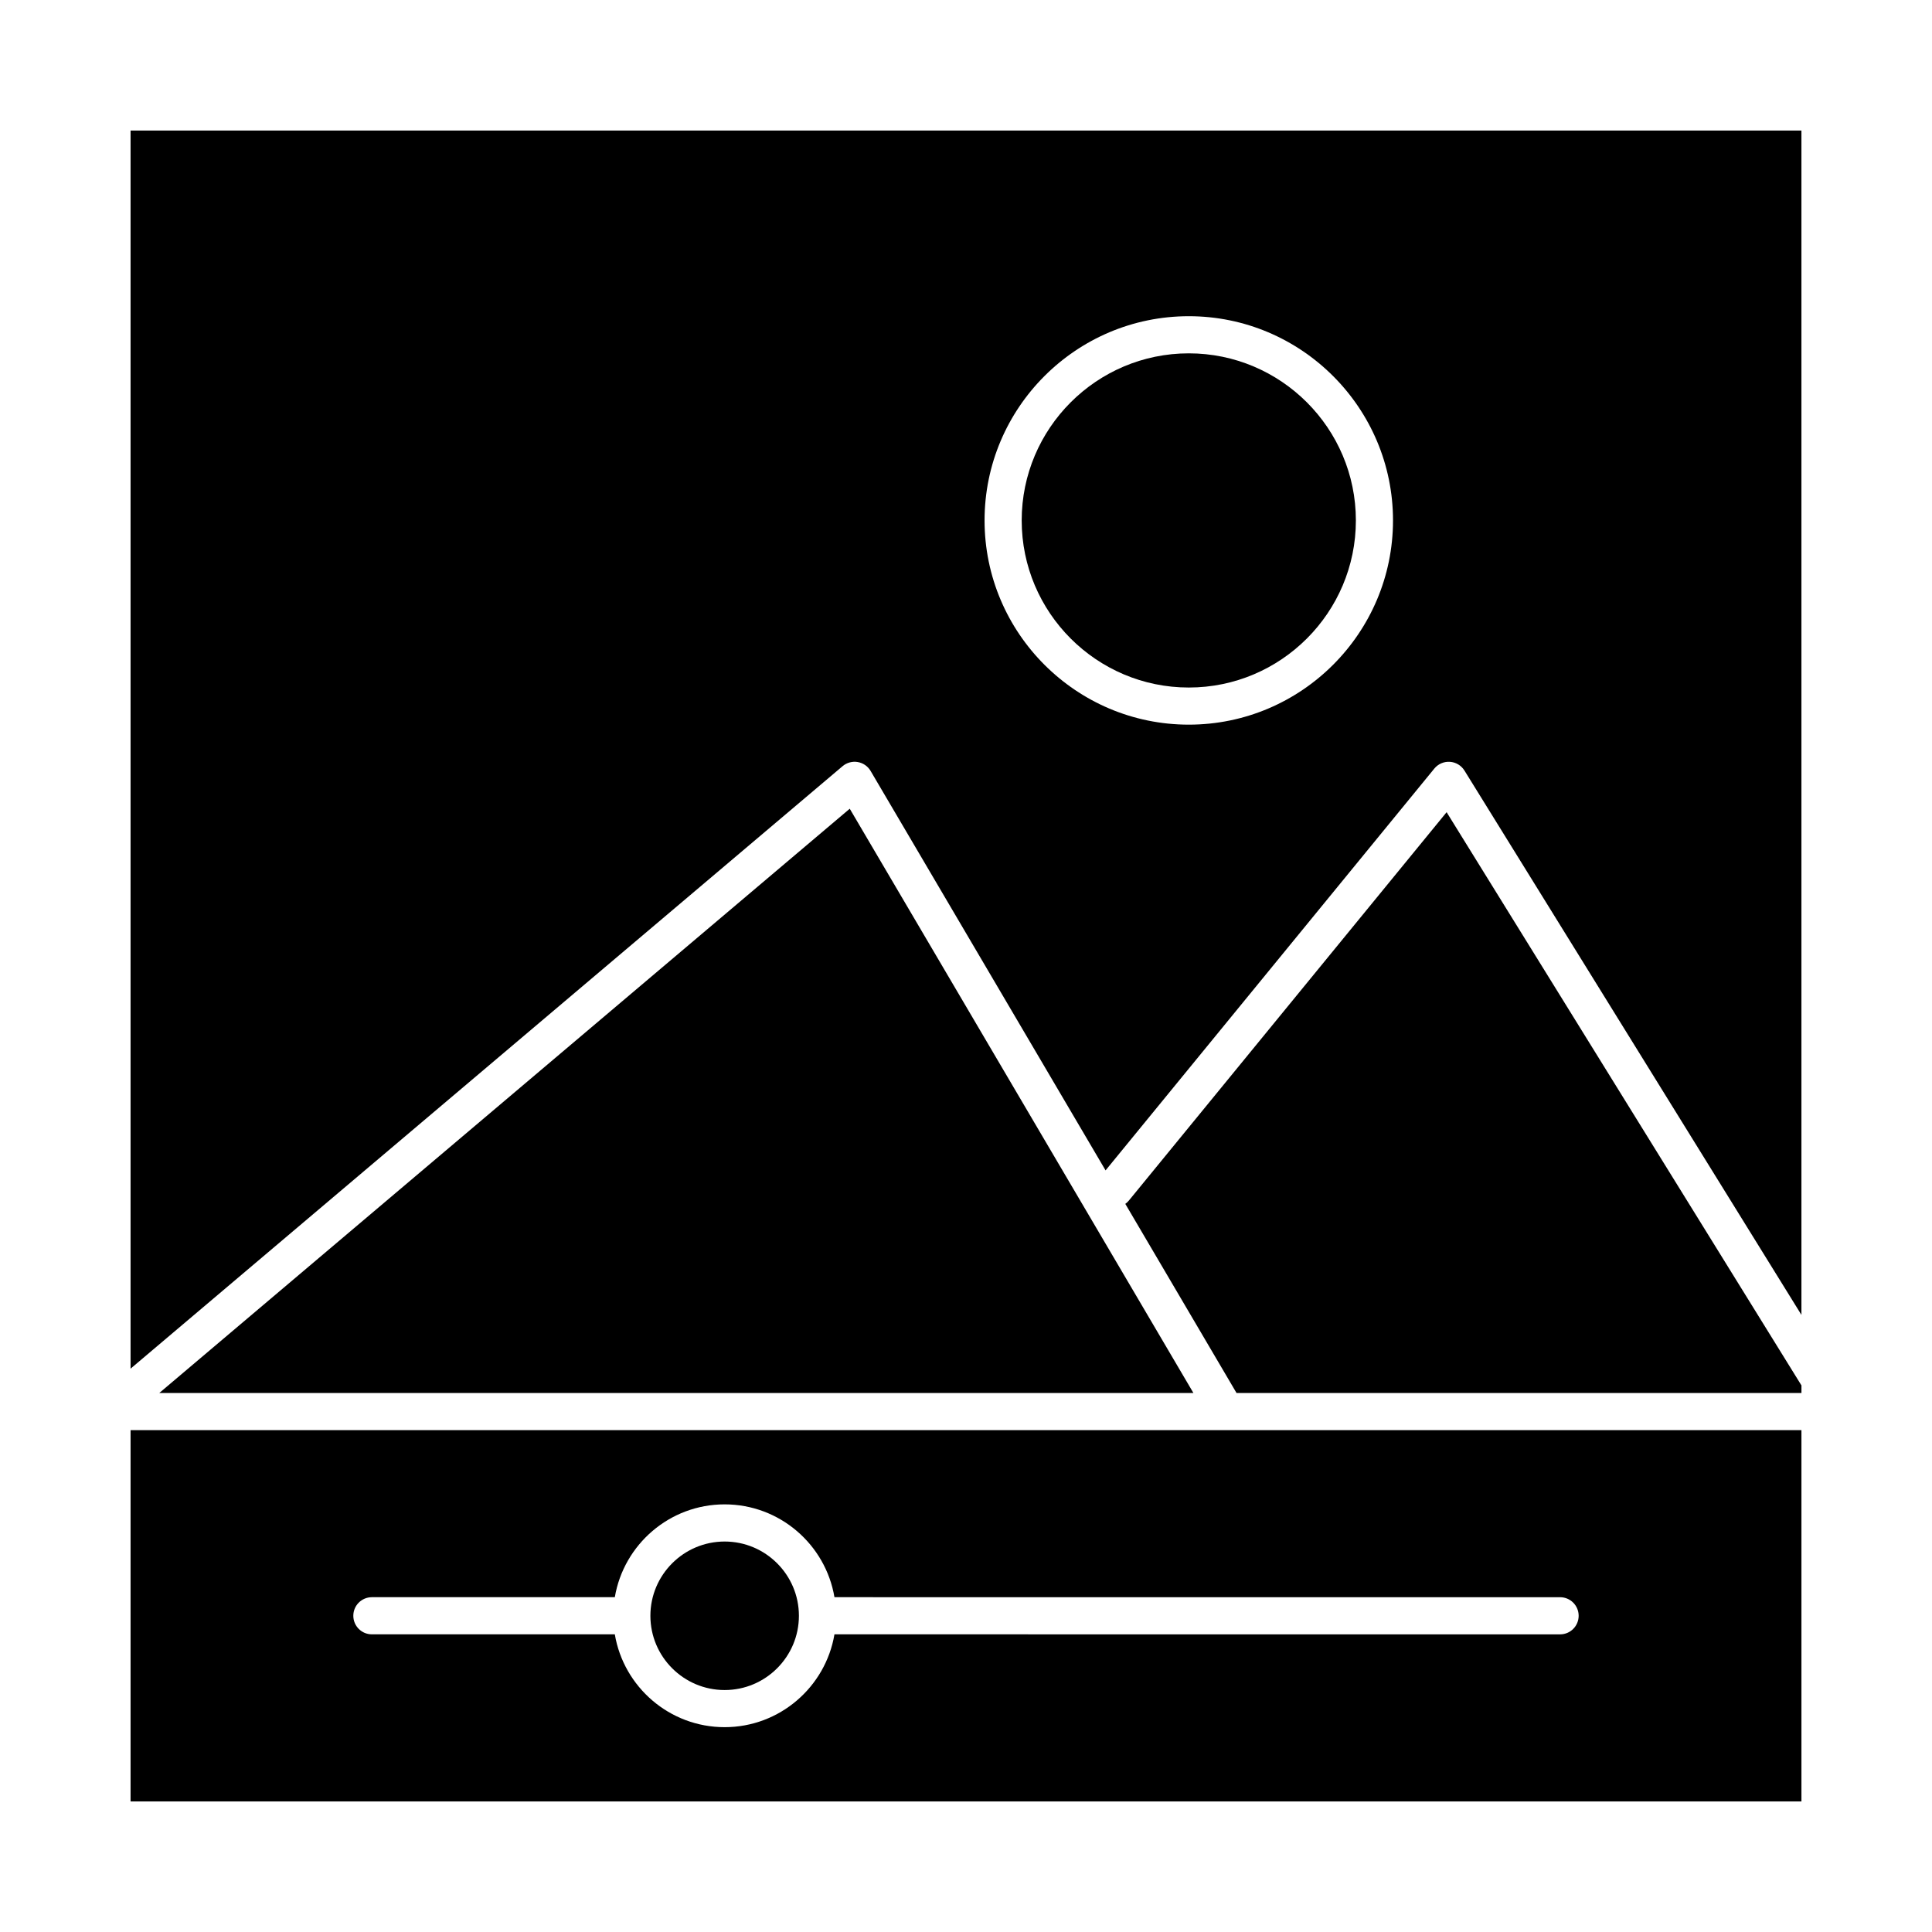
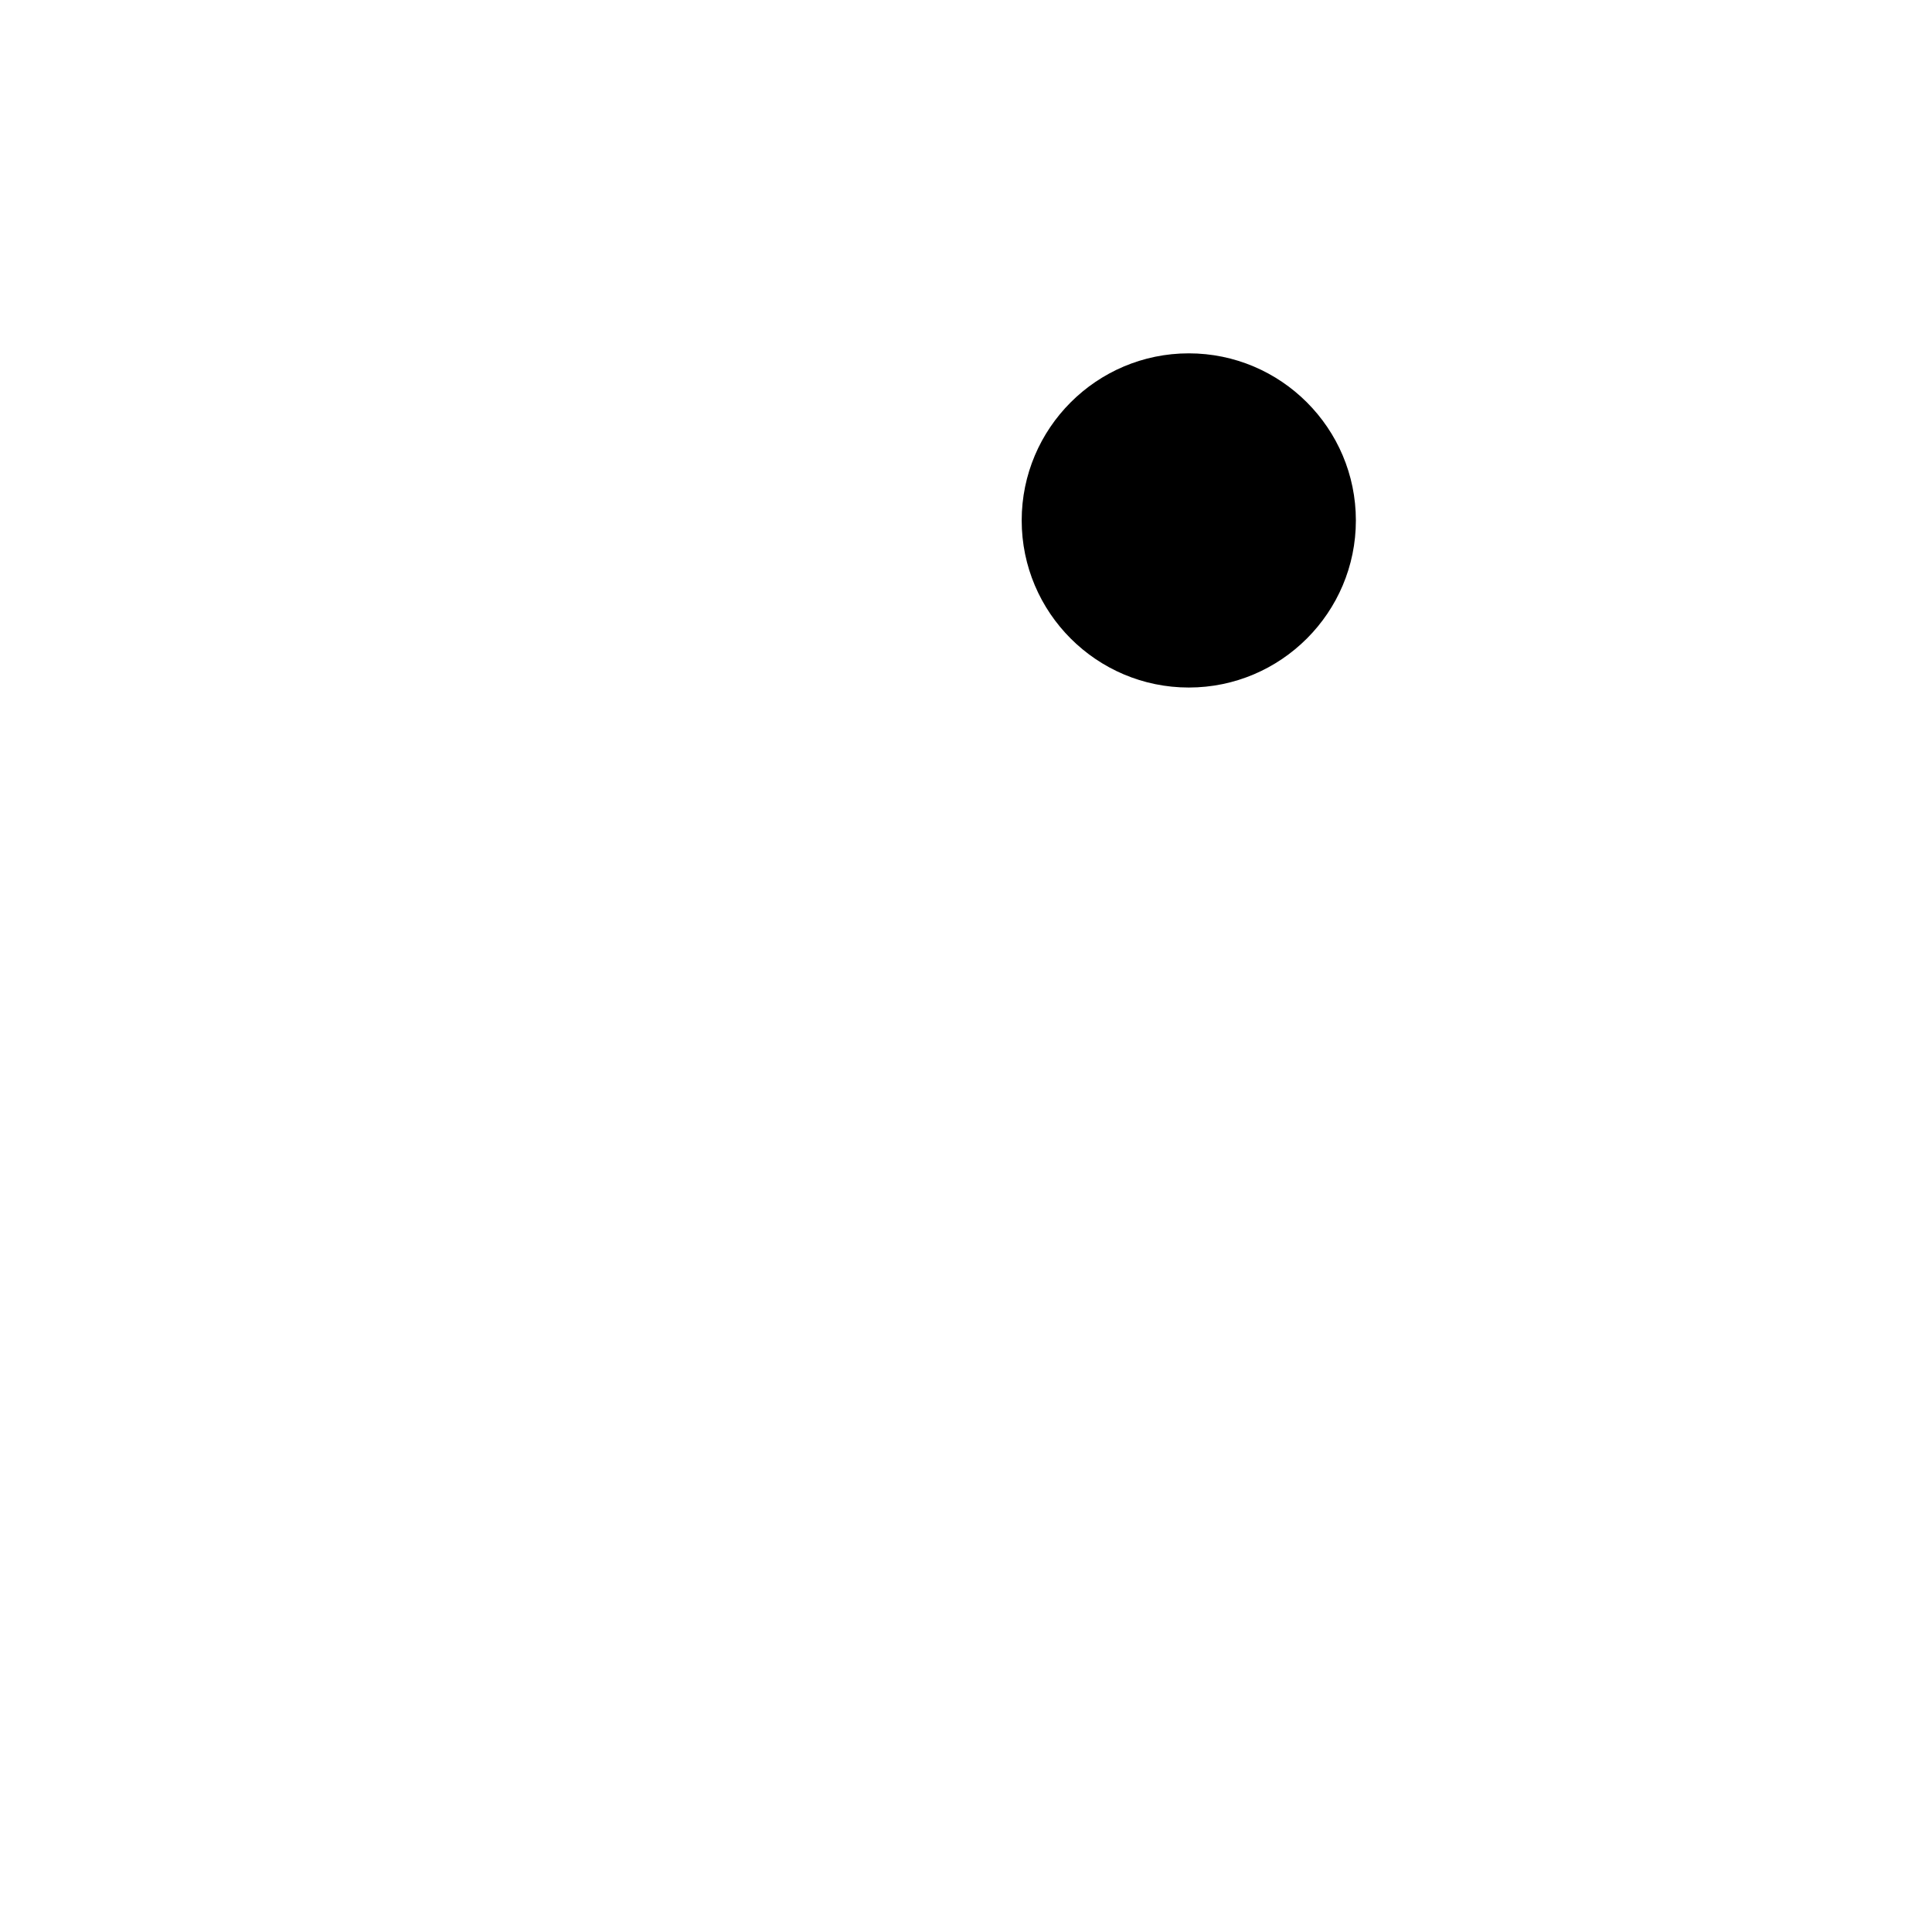
<svg xmlns="http://www.w3.org/2000/svg" fill="#000000" width="800px" height="800px" version="1.1" viewBox="144 144 512 512">
  <g>
-     <path d="m186.21 513.16h274.06l-91.078-154.84z" />
-     <path d="m443.17 462.15c-0.285 0.348-0.605 0.645-0.953 0.891l29.477 50.117h149.71v-2.008l-94.035-151.91z" />
-     <path d="m178.6 523v98.398h442.8v-98.398zm383.76 49.199c0 2.719-2.203 4.922-4.922 4.922l-192.3-0.004c-2.352 13.941-14.5 24.602-29.102 24.602-14.602 0-26.754-10.656-29.102-24.602h-64.379c-2.719 0-4.922-2.203-4.922-4.922s2.203-4.922 4.922-4.922h64.379c2.352-13.941 14.5-24.602 29.102-24.602 14.602 0 26.754 10.656 29.102 24.602l192.3 0.004c2.719 0 4.922 2.203 4.922 4.922z" />
    <path d="m459.04 237.64c-24.418 0-44.281 19.863-44.281 44.281s19.863 44.281 44.281 44.281c24.418 0 44.281-19.863 44.281-44.281 0-24.414-19.867-44.281-44.281-44.281z" />
-     <path d="m178.6 178.6v328.11l188.7-159.67c1.105-0.938 2.574-1.336 4-1.094 1.43 0.242 2.68 1.105 3.418 2.356l62.27 105.86 87.121-106.48c1.008-1.23 2.551-1.898 4.129-1.793 1.586 0.105 3.023 0.969 3.859 2.32l89.301 144.25v-313.86zm280.44 157.44c-29.844 0-54.121-24.277-54.121-54.121s24.277-54.121 54.121-54.121 54.121 24.277 54.121 54.121-24.281 54.121-54.121 54.121z" />
-     <path d="m336.04 552.52c-10.852 0-19.68 8.828-19.68 19.68 0 10.852 8.828 19.68 19.68 19.68 10.852 0 19.68-8.828 19.68-19.68 0-10.852-8.828-19.68-19.68-19.68z" />
  </g>
</svg>